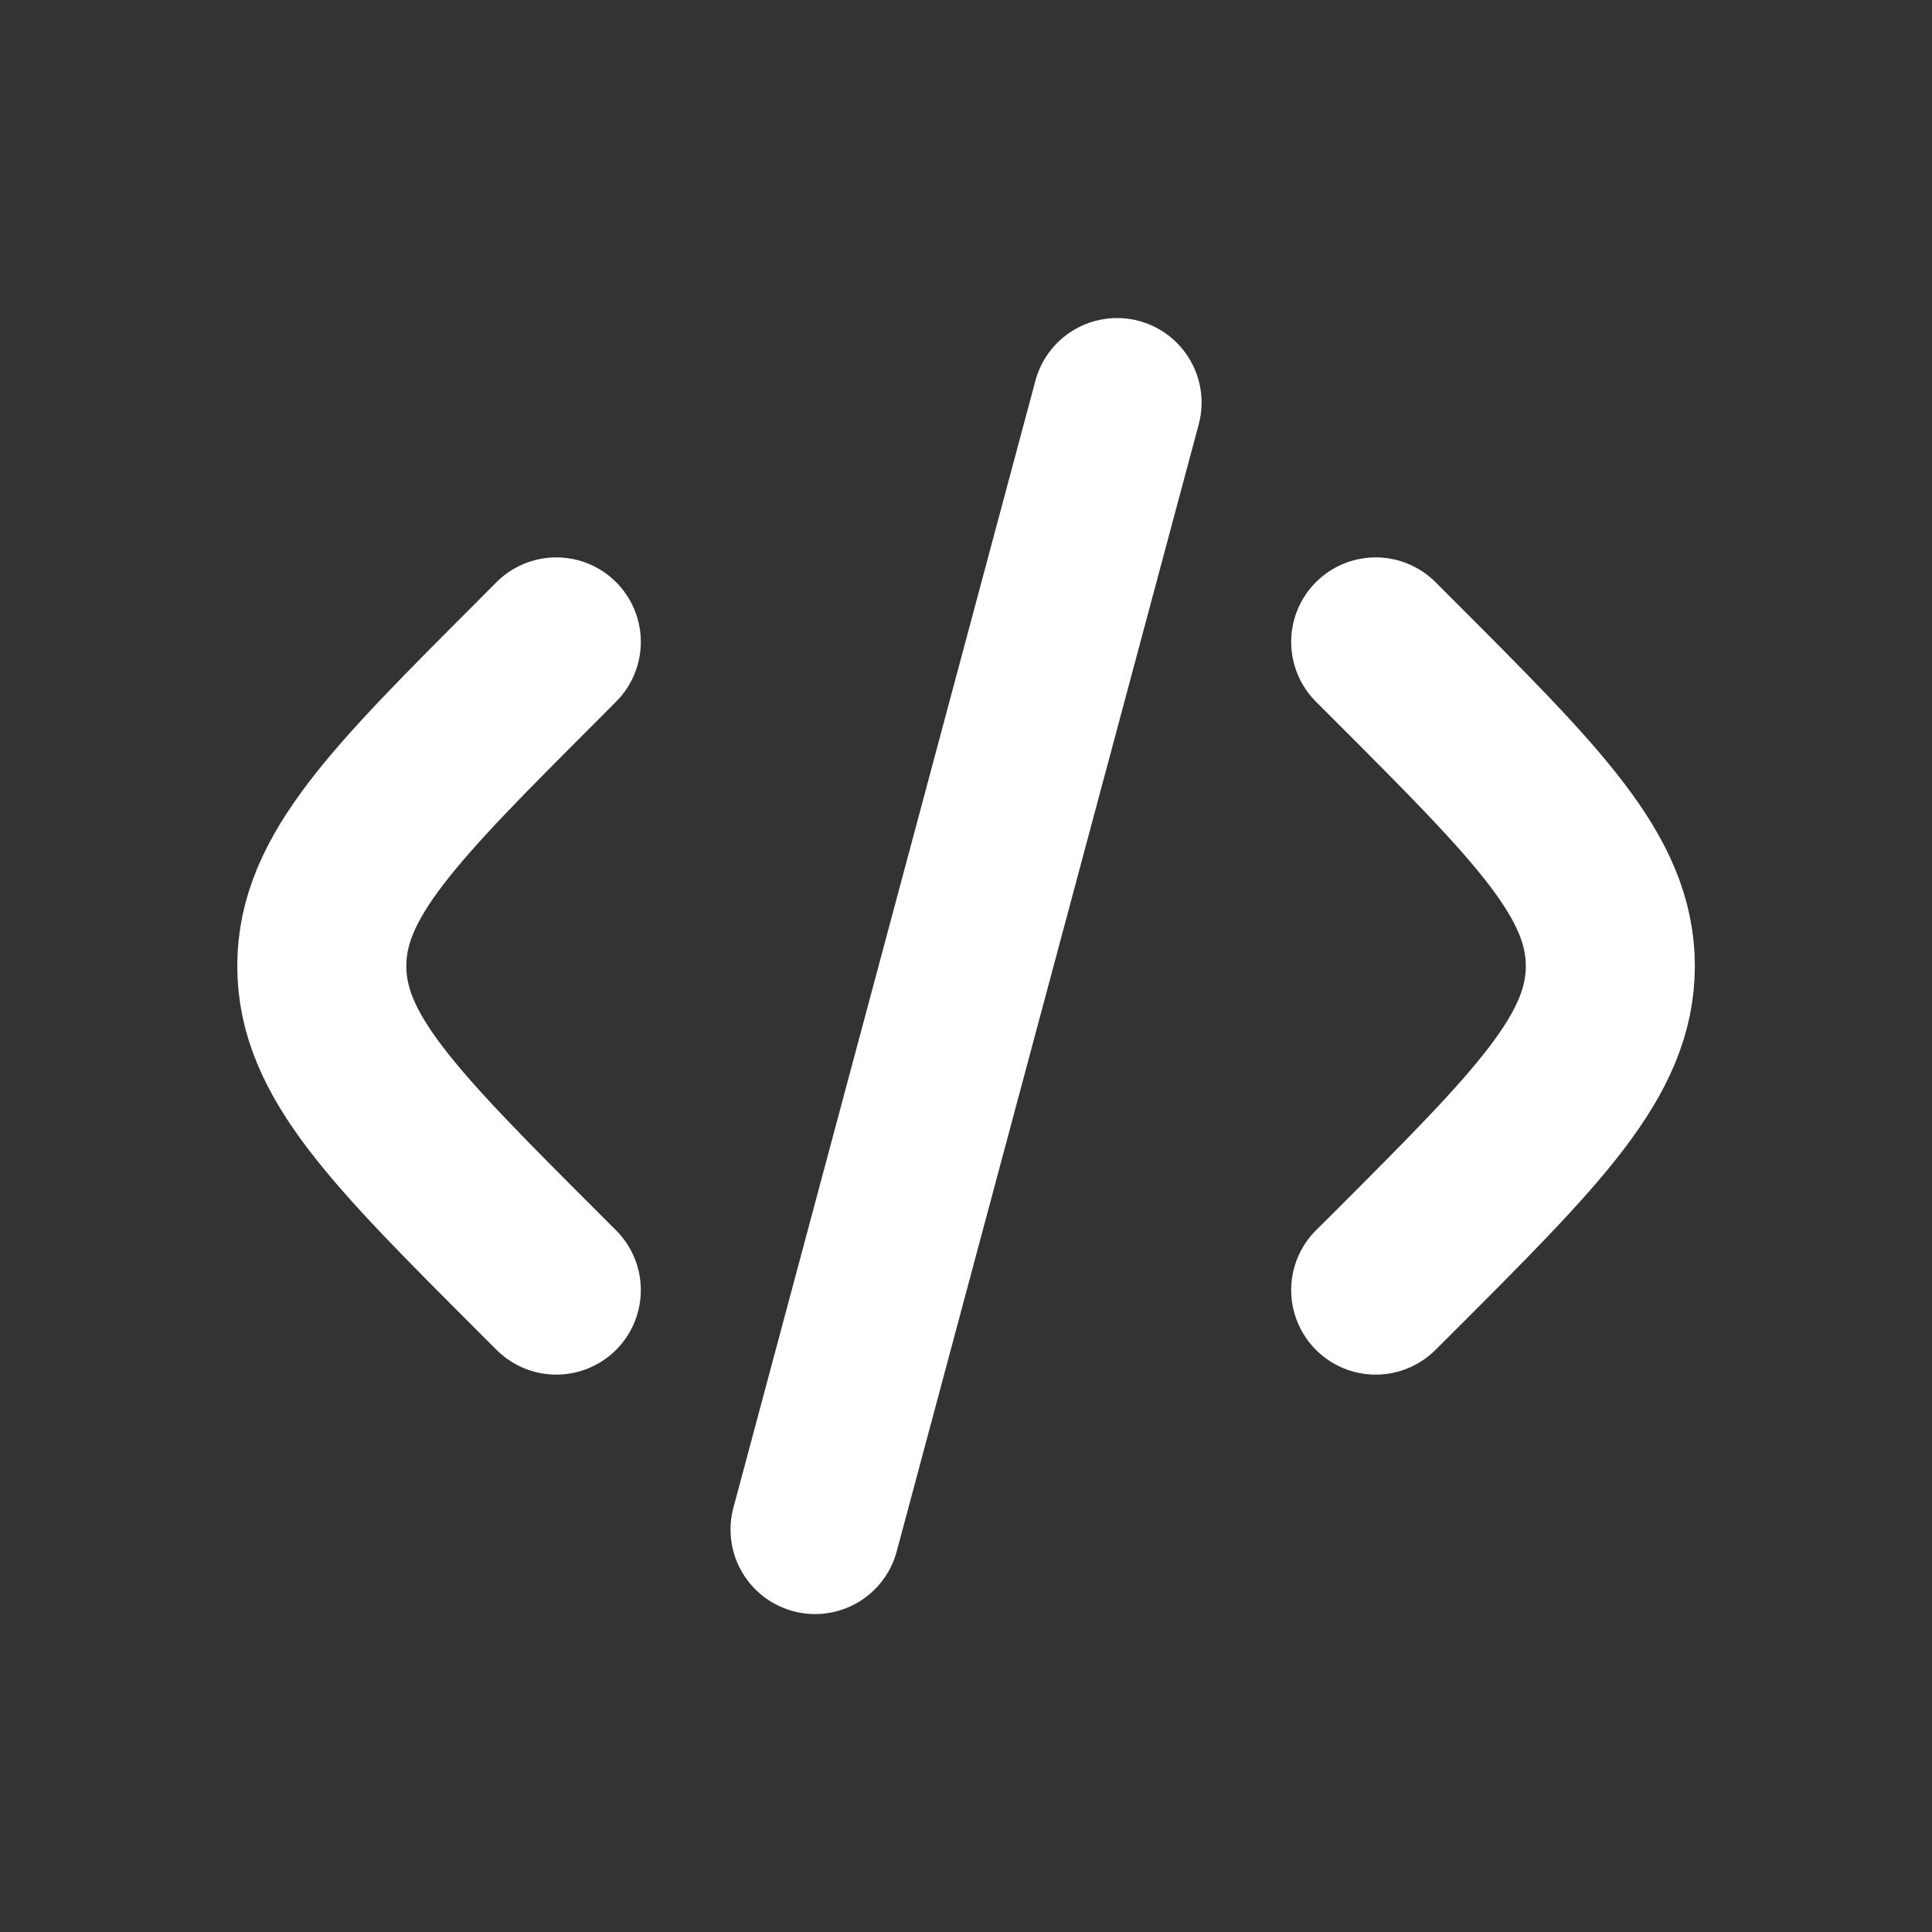
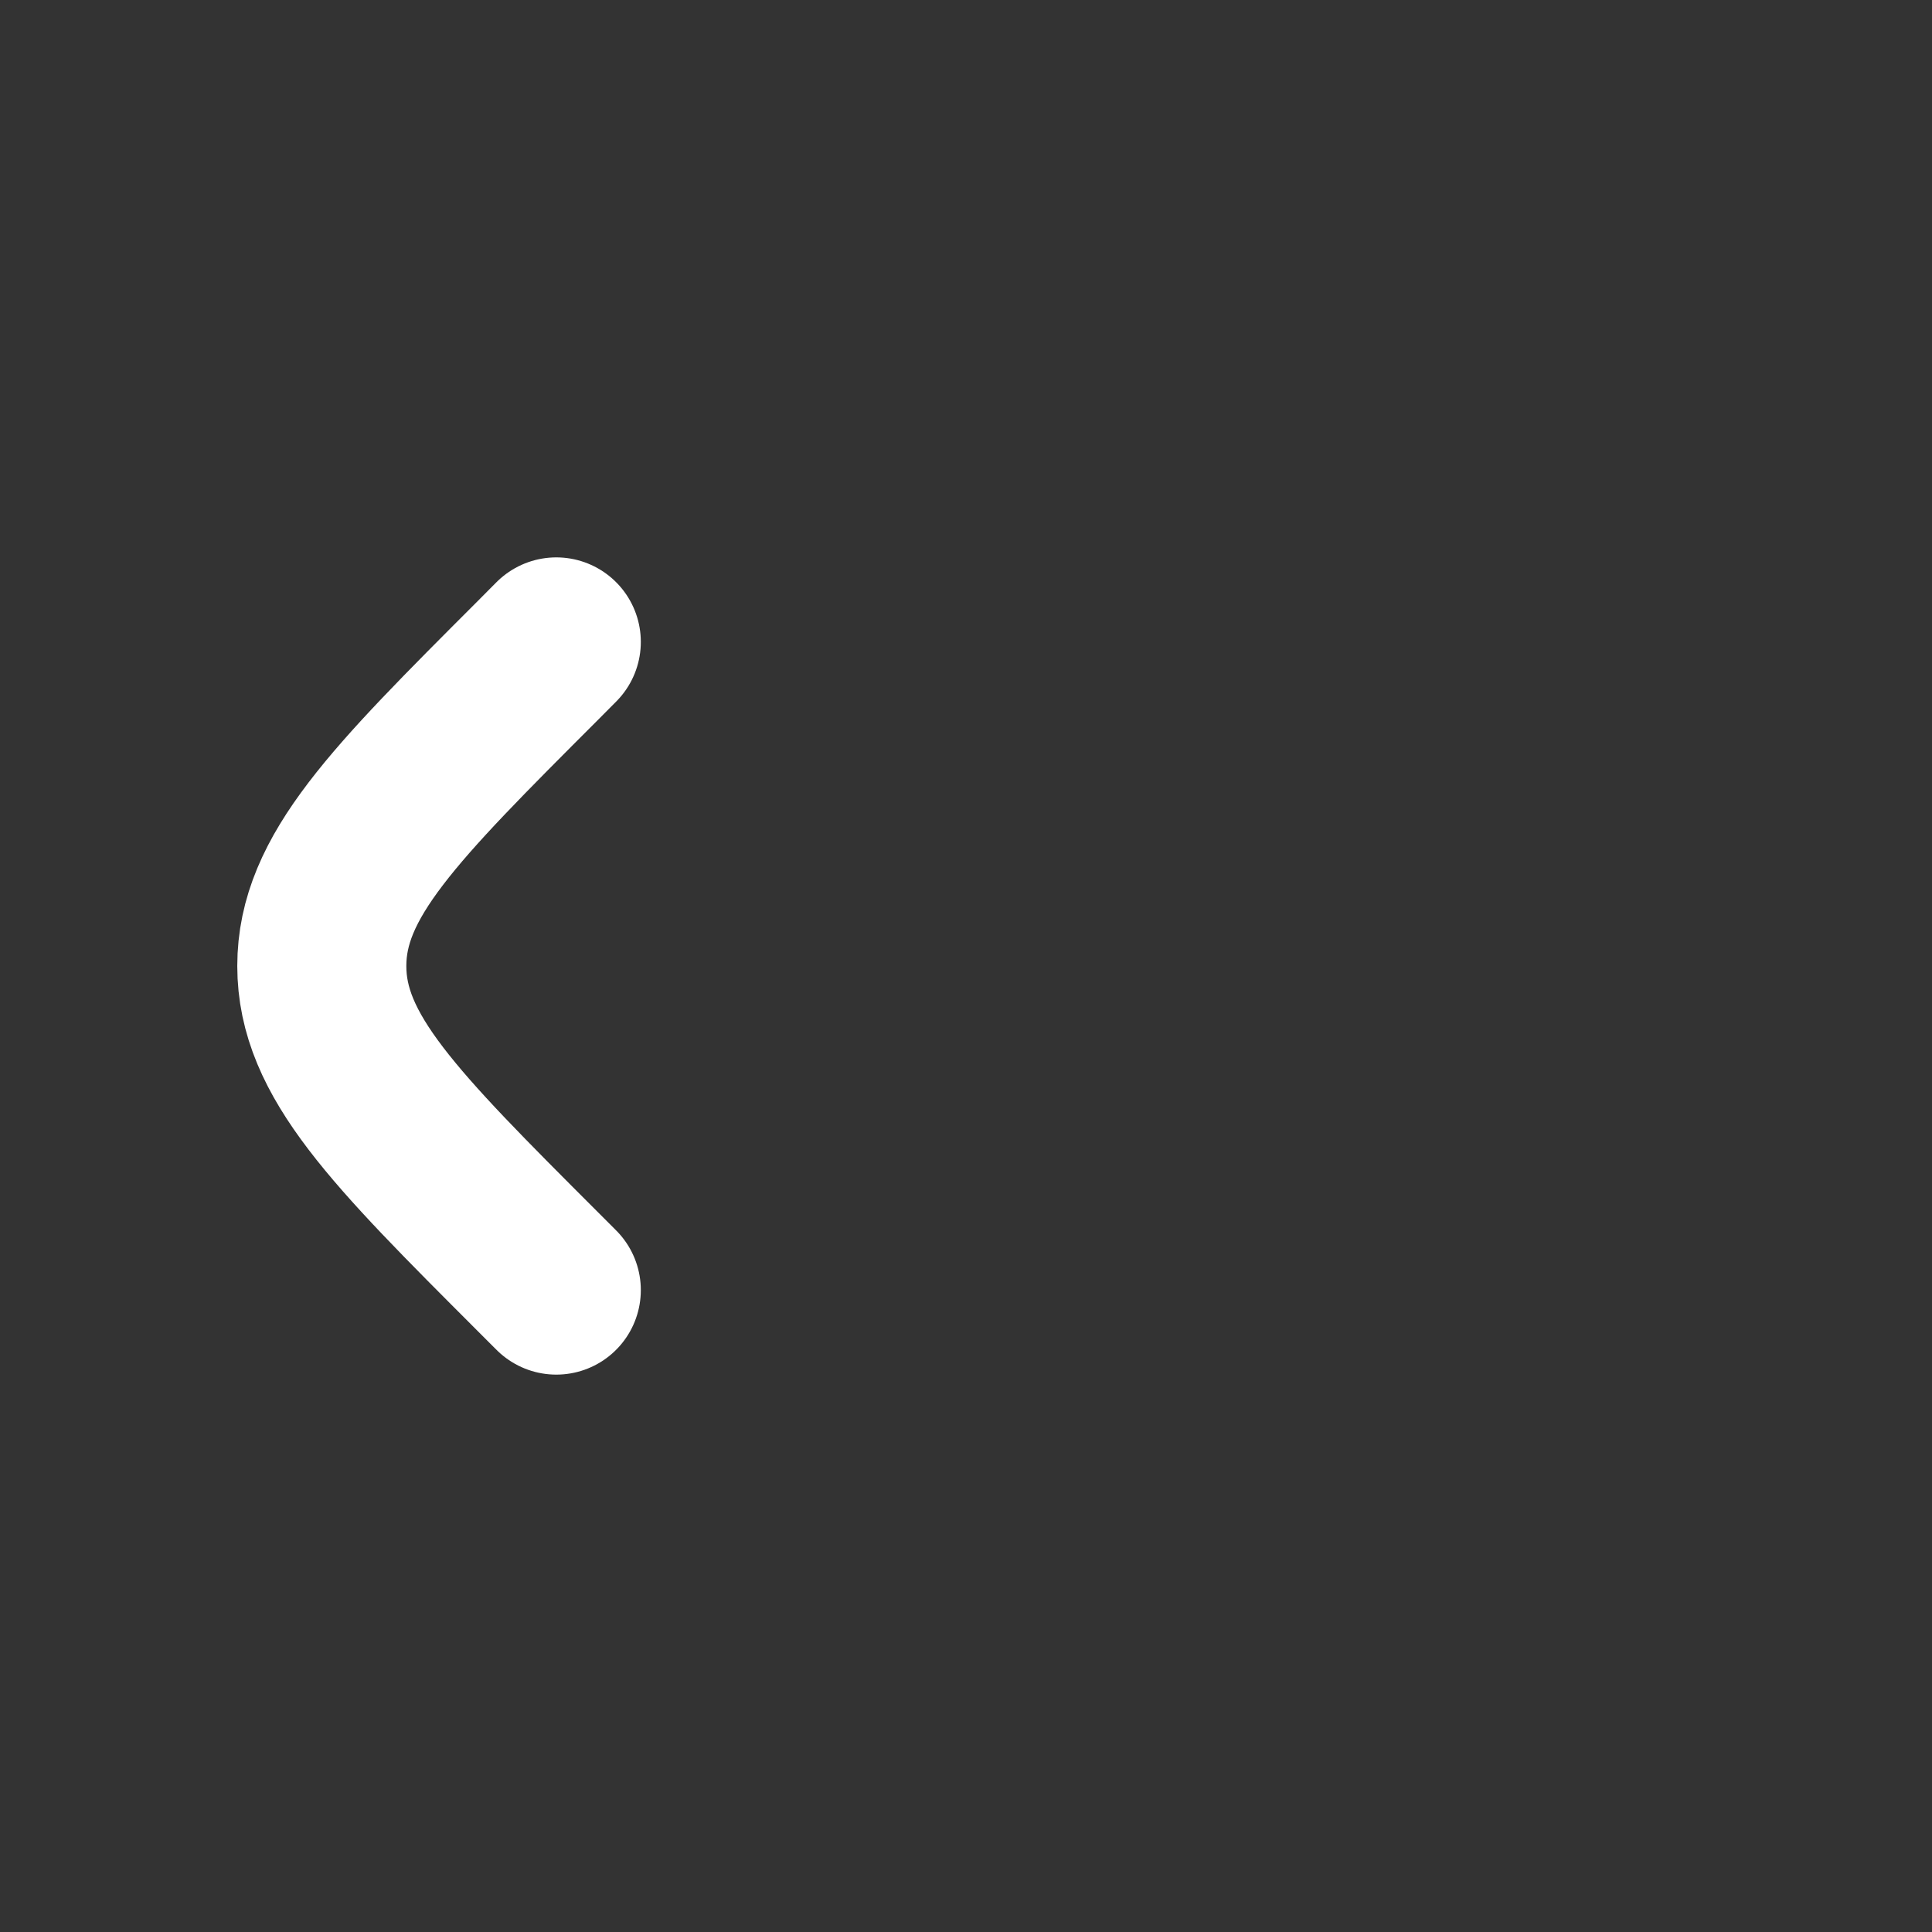
<svg xmlns="http://www.w3.org/2000/svg" width="16" height="16" viewBox="0 0 16 16" fill="none">
  <rect x="0" y="0" width="16" height="16" fill="#333333" stroke="none" />
-   <path d="M11.393 5.316L11.547 5.47C12.739 6.663 13.336 7.259 13.336 8C13.336 8.742 12.739 9.338 11.547 10.531L11.393 10.684" stroke="white" stroke-width="1.4" stroke-linecap="round" stroke-linejoin="round" />
  <path d="M4.607 5.316L4.454 5.47C3.261 6.663 2.665 7.259 2.665 8C2.665 8.742 3.261 9.338 4.454 10.531L4.607 10.684" stroke="white" stroke-width="1.4" stroke-linecap="round" stroke-linejoin="round" />
-   <path d="M9.251 3.334L6.75 12.667" stroke="white" stroke-width="1.4" stroke-linecap="round" stroke-linejoin="round" />
</svg>